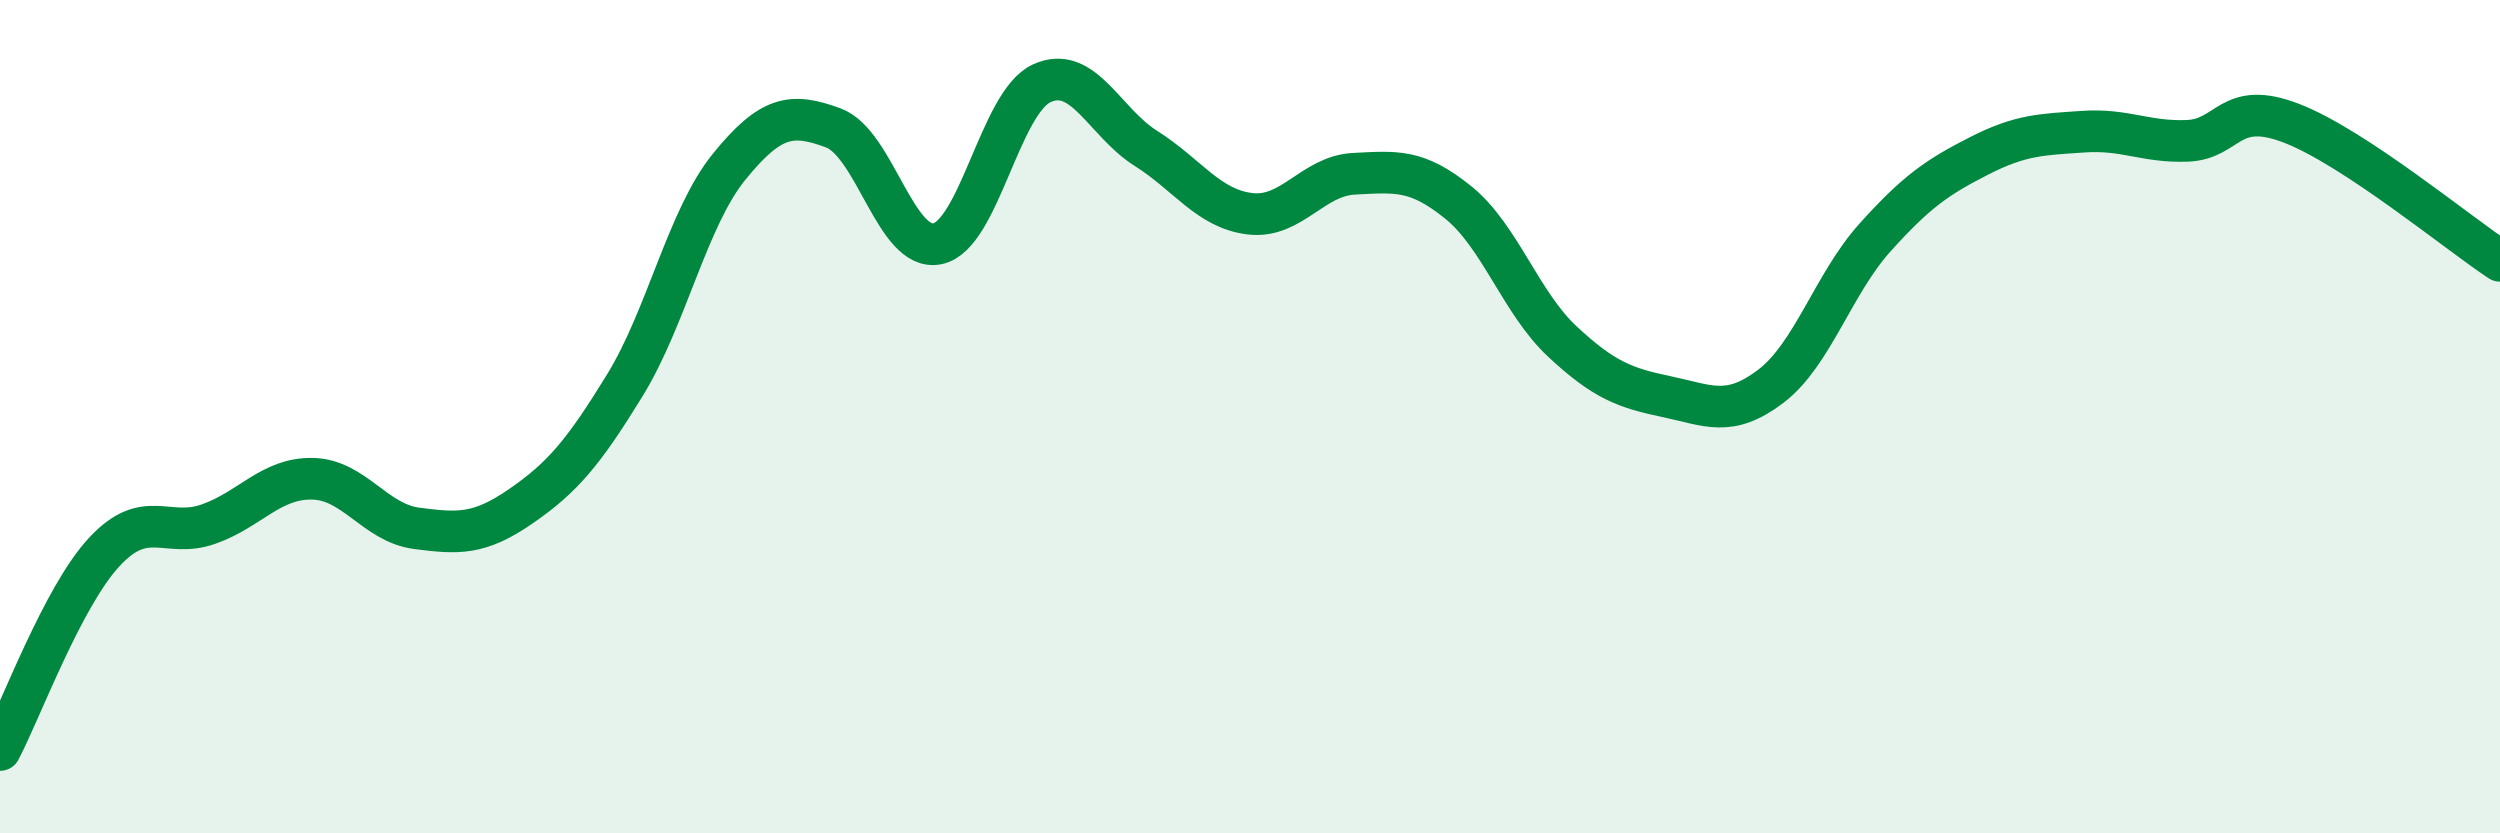
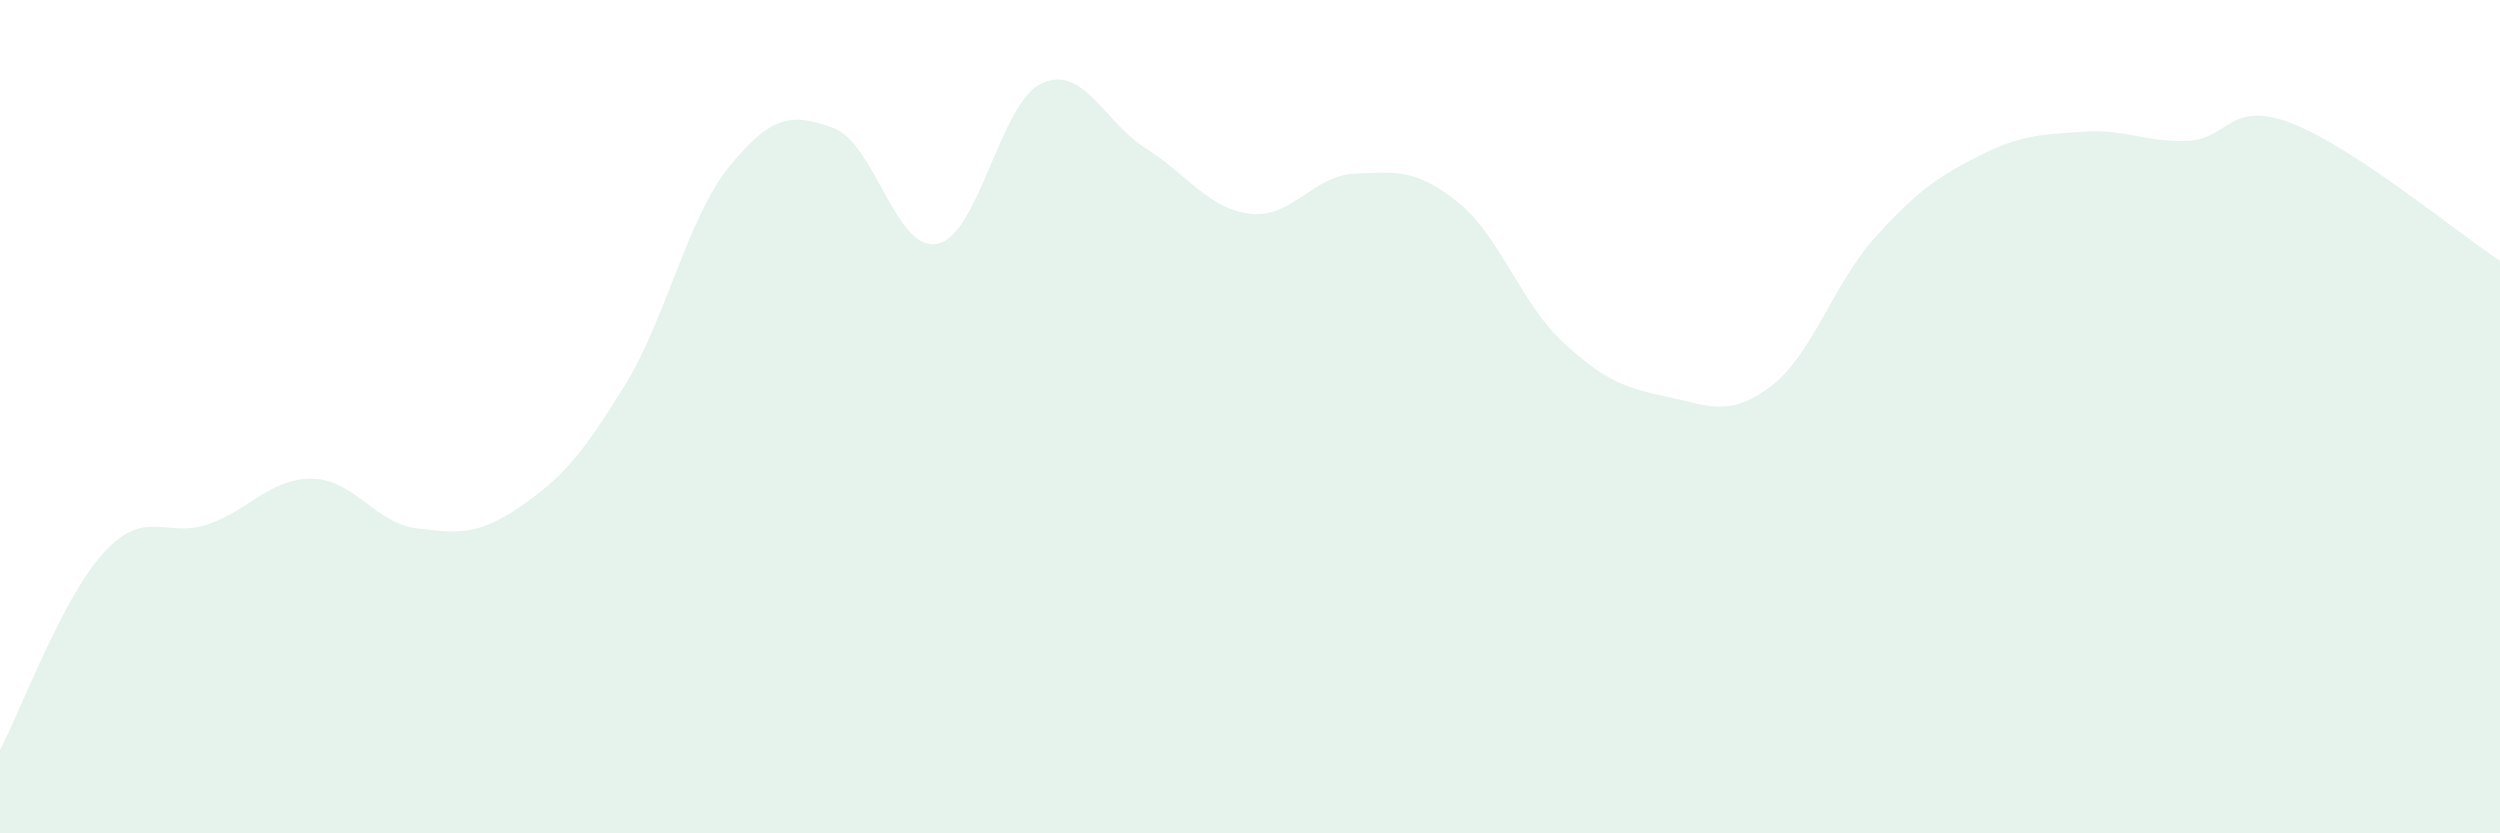
<svg xmlns="http://www.w3.org/2000/svg" width="60" height="20" viewBox="0 0 60 20">
  <path d="M 0,18 C 0.5,17.05 1.5,14.33 2.5,13.25 C 3.5,12.17 4,12.93 5,12.58 C 6,12.23 6.5,11.47 7.5,11.49 C 8.5,11.51 9,12.55 10,12.68 C 11,12.81 11.5,12.84 12.5,12.15 C 13.5,11.46 14,10.87 15,9.24 C 16,7.61 16.5,5.23 17.5,4 C 18.5,2.77 19,2.7 20,3.07 C 21,3.44 21.5,6.06 22.5,5.85 C 23.5,5.64 24,2.46 25,2 C 26,1.54 26.5,2.93 27.5,3.56 C 28.5,4.19 29,5.01 30,5.13 C 31,5.25 31.5,4.22 32.5,4.17 C 33.5,4.12 34,4.05 35,4.86 C 36,5.67 36.5,7.27 37.5,8.2 C 38.5,9.13 39,9.31 40,9.52 C 41,9.73 41.5,10.03 42.5,9.27 C 43.5,8.51 44,6.81 45,5.7 C 46,4.59 46.5,4.25 47.5,3.74 C 48.5,3.23 49,3.23 50,3.16 C 51,3.09 51.5,3.42 52.5,3.38 C 53.5,3.34 53.5,2.38 55,2.96 C 56.5,3.54 59,5.6 60,6.26L60 20L0 20Z" fill="#008740" opacity="0.1" stroke-linecap="round" stroke-linejoin="round" />
-   <path d="M 0,18 C 0.5,17.05 1.5,14.33 2.5,13.25 C 3.5,12.17 4,12.93 5,12.58 C 6,12.23 6.5,11.47 7.5,11.49 C 8.5,11.51 9,12.55 10,12.68 C 11,12.81 11.5,12.84 12.5,12.15 C 13.5,11.46 14,10.87 15,9.24 C 16,7.61 16.5,5.23 17.5,4 C 18.5,2.77 19,2.7 20,3.07 C 21,3.44 21.5,6.06 22.5,5.85 C 23.5,5.64 24,2.46 25,2 C 26,1.54 26.5,2.93 27.5,3.56 C 28.5,4.19 29,5.01 30,5.13 C 31,5.25 31.5,4.22 32.5,4.17 C 33.5,4.12 34,4.05 35,4.86 C 36,5.67 36.5,7.27 37.5,8.2 C 38.5,9.13 39,9.31 40,9.52 C 41,9.73 41.5,10.03 42.5,9.27 C 43.5,8.51 44,6.81 45,5.7 C 46,4.59 46.5,4.25 47.5,3.74 C 48.5,3.23 49,3.23 50,3.16 C 51,3.09 51.5,3.42 52.5,3.38 C 53.5,3.34 53.5,2.38 55,2.96 C 56.5,3.54 59,5.6 60,6.26" stroke="#008740" stroke-width="1" fill="none" stroke-linecap="round" stroke-linejoin="round" />
</svg>